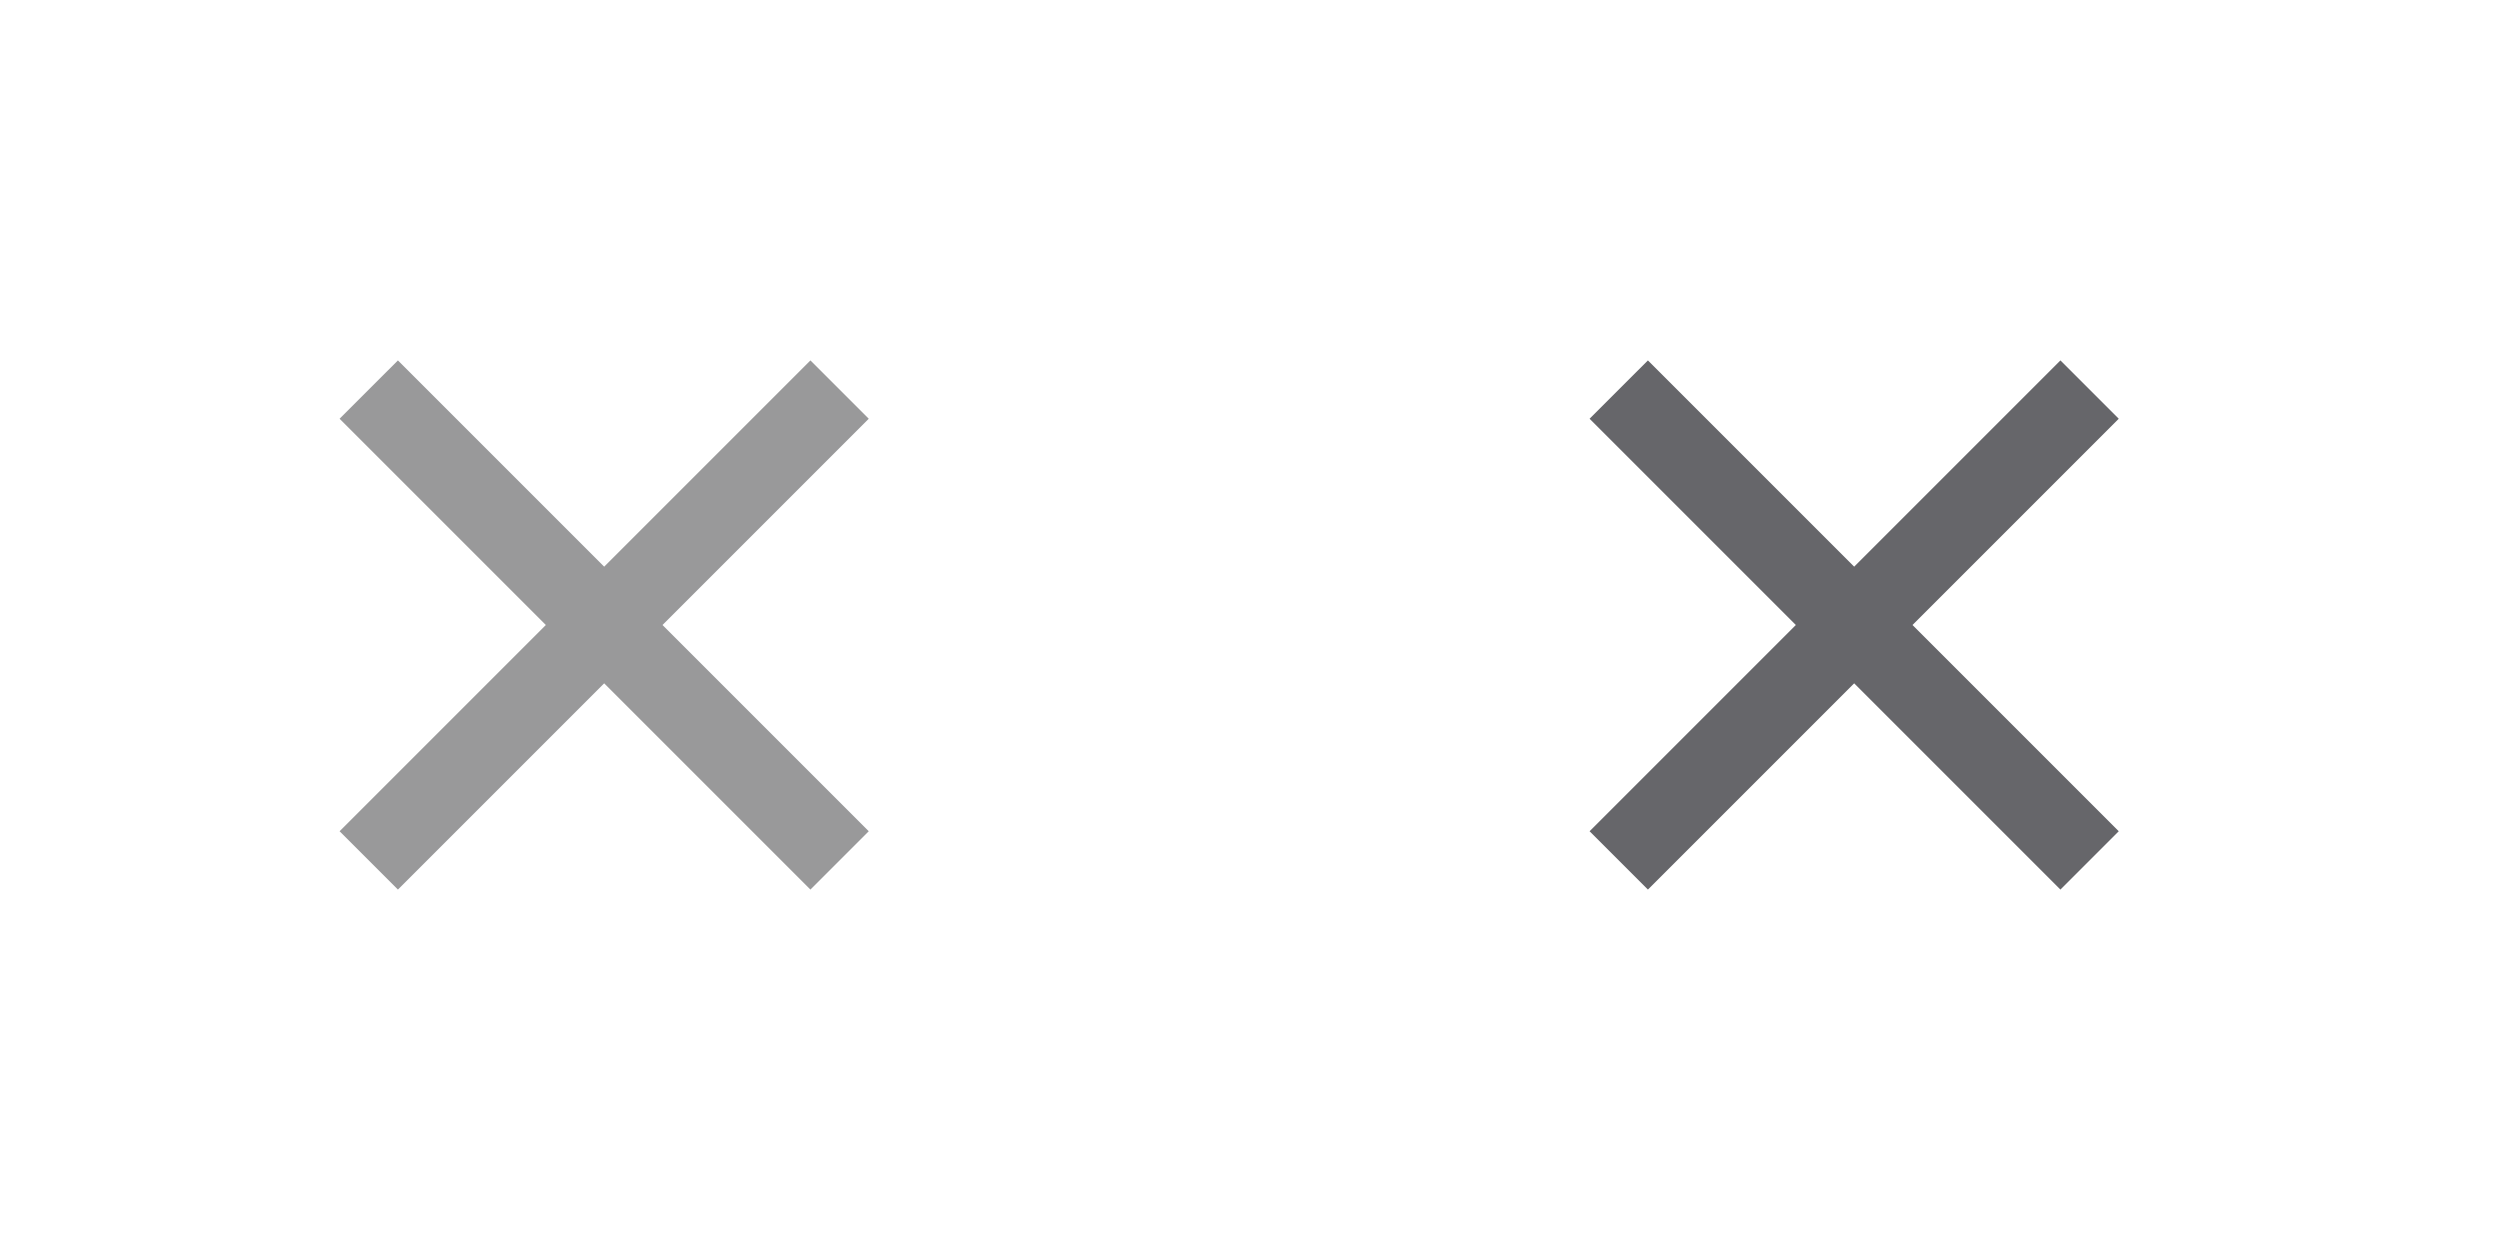
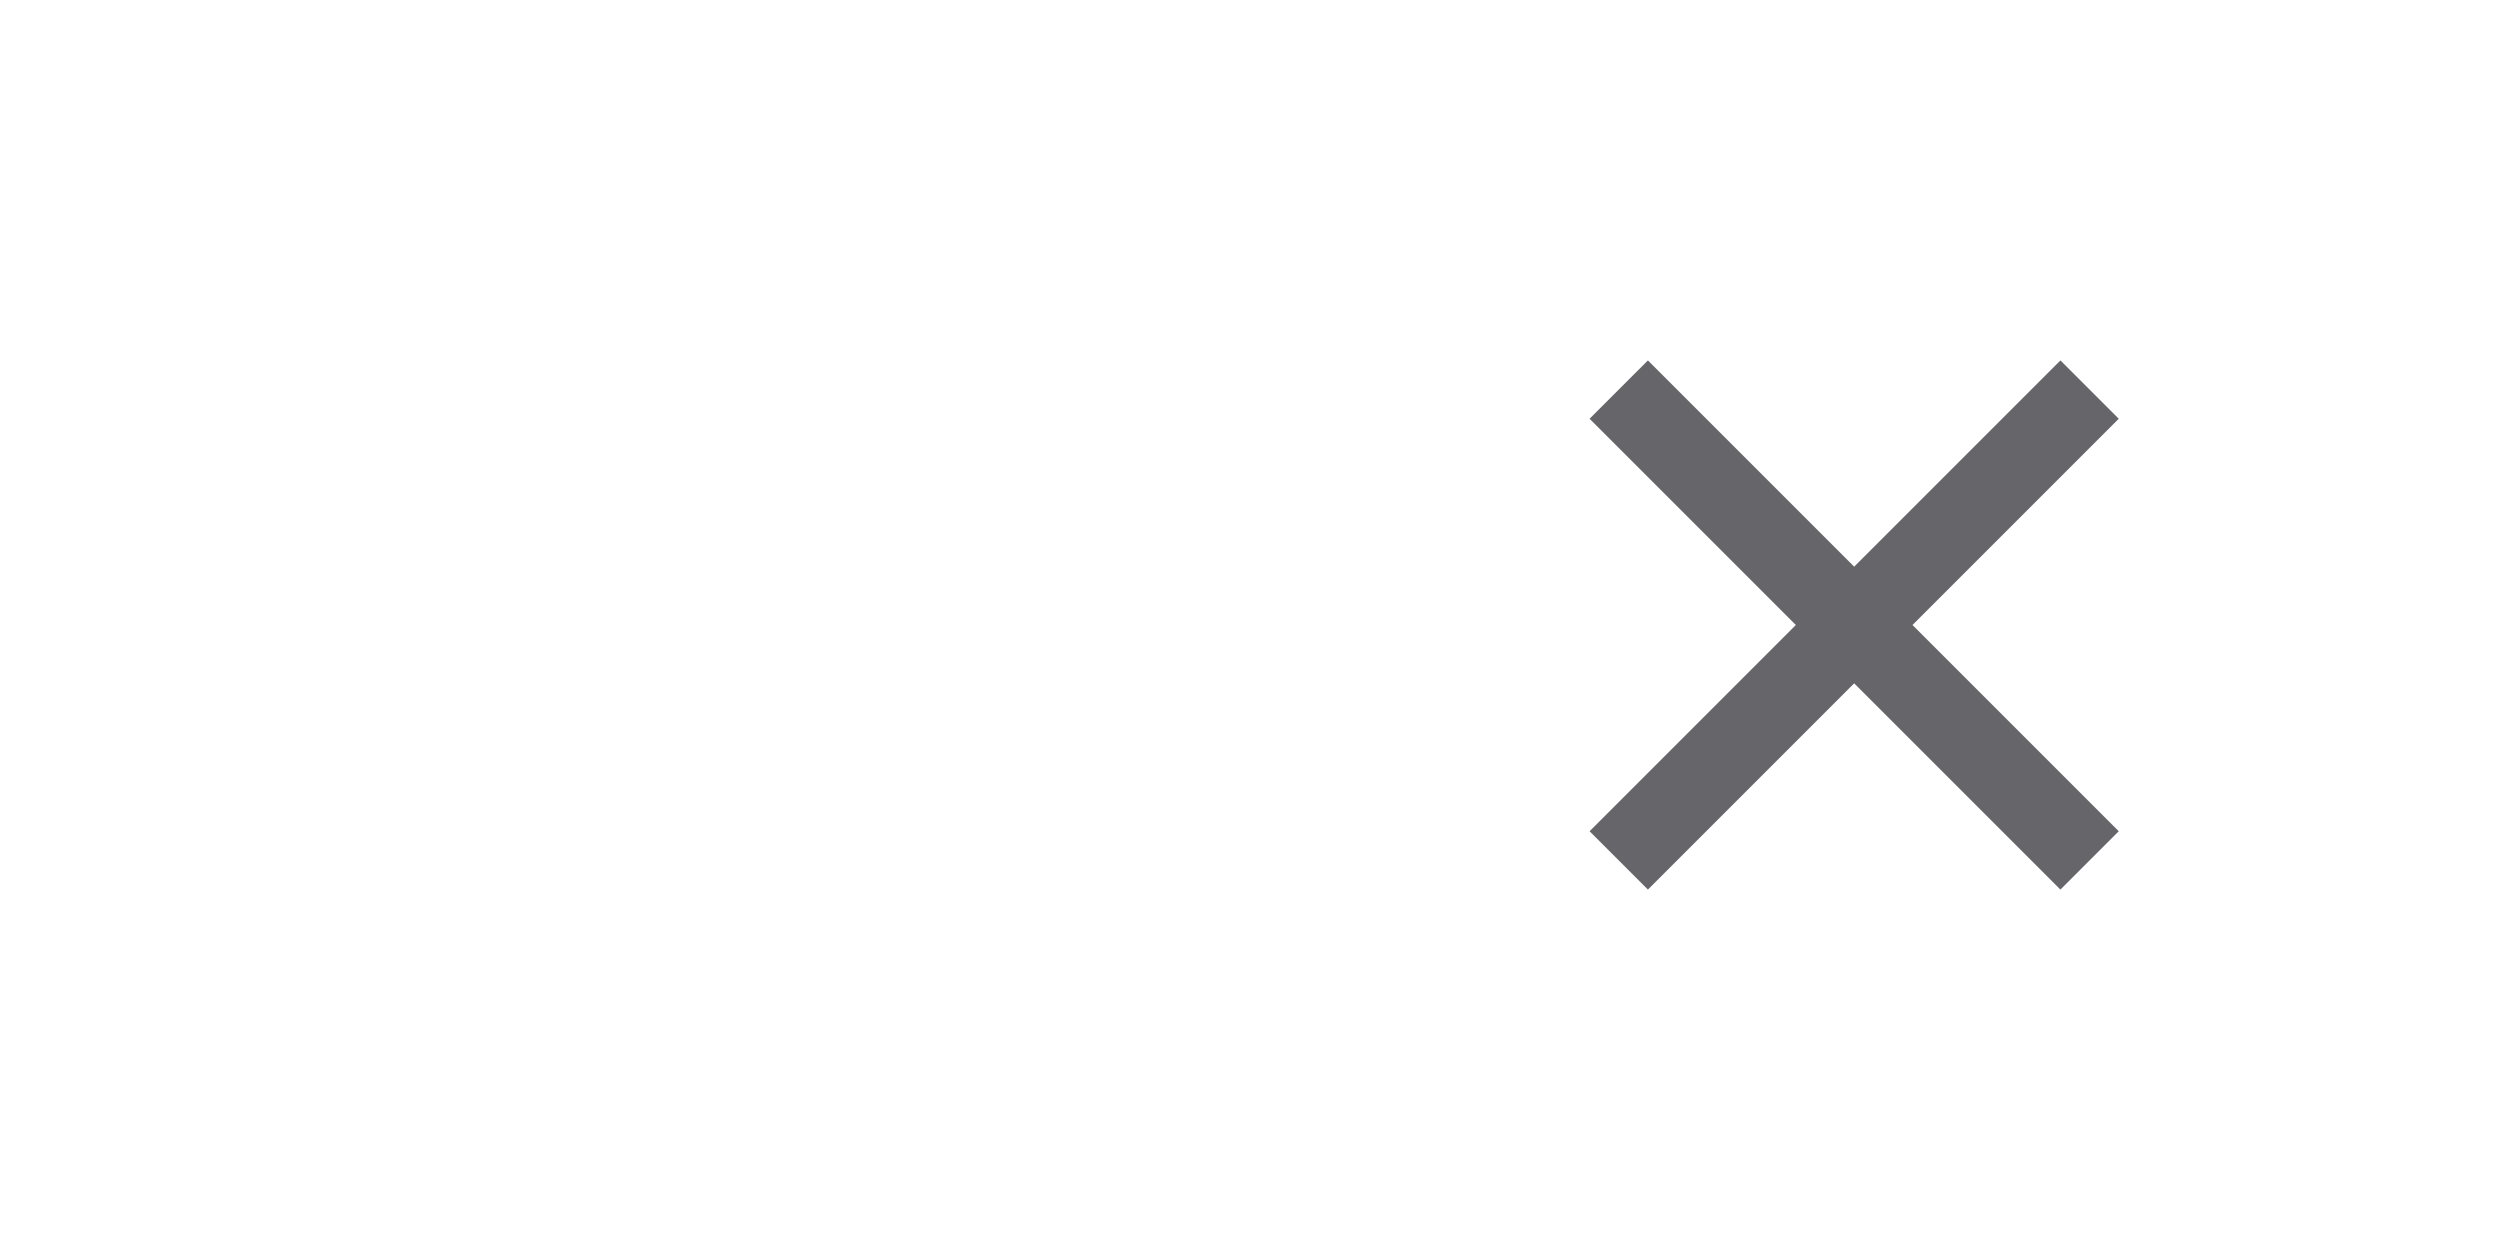
<svg xmlns="http://www.w3.org/2000/svg" version="1.1" id="Layer_1" x="0px" y="0px" viewBox="0 0 120 60" enable-background="new 0 0 120 60" xml:space="preserve">
-   <polygon fill="#99999A" points="38.9,17.3 29,27.2 19.1,17.3 16.3,20.1 26.2,30 16.3,39.9 19.1,42.7 29,32.8 38.9,42.7 41.7,39.9   31.8,30 41.7,20.1 " />
  <polygon fill="#66666A" points="98.9,17.3 89,27.2 79.1,17.3 76.3,20.1 86.2,30 76.3,39.9 79.1,42.7 89,32.8 98.9,42.7 101.7,39.9   91.8,30 101.7,20.1 " />
</svg>